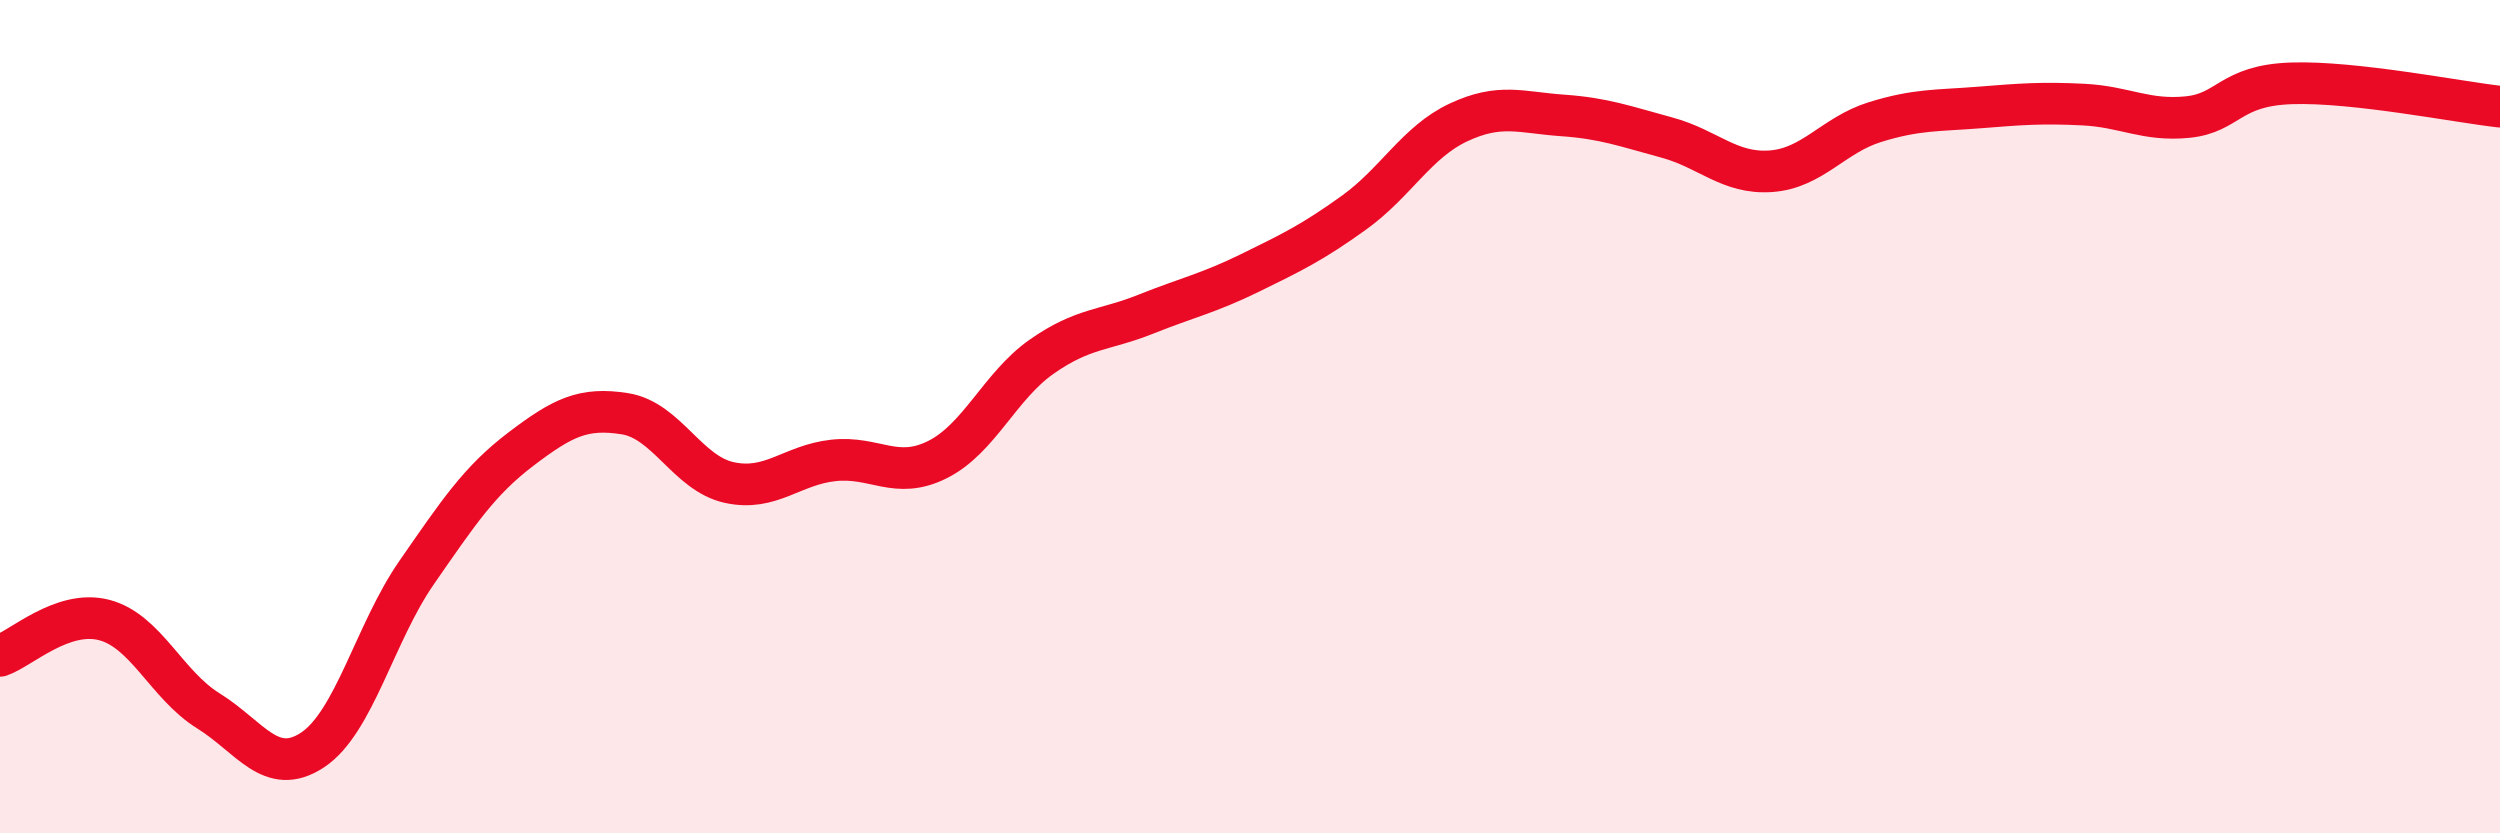
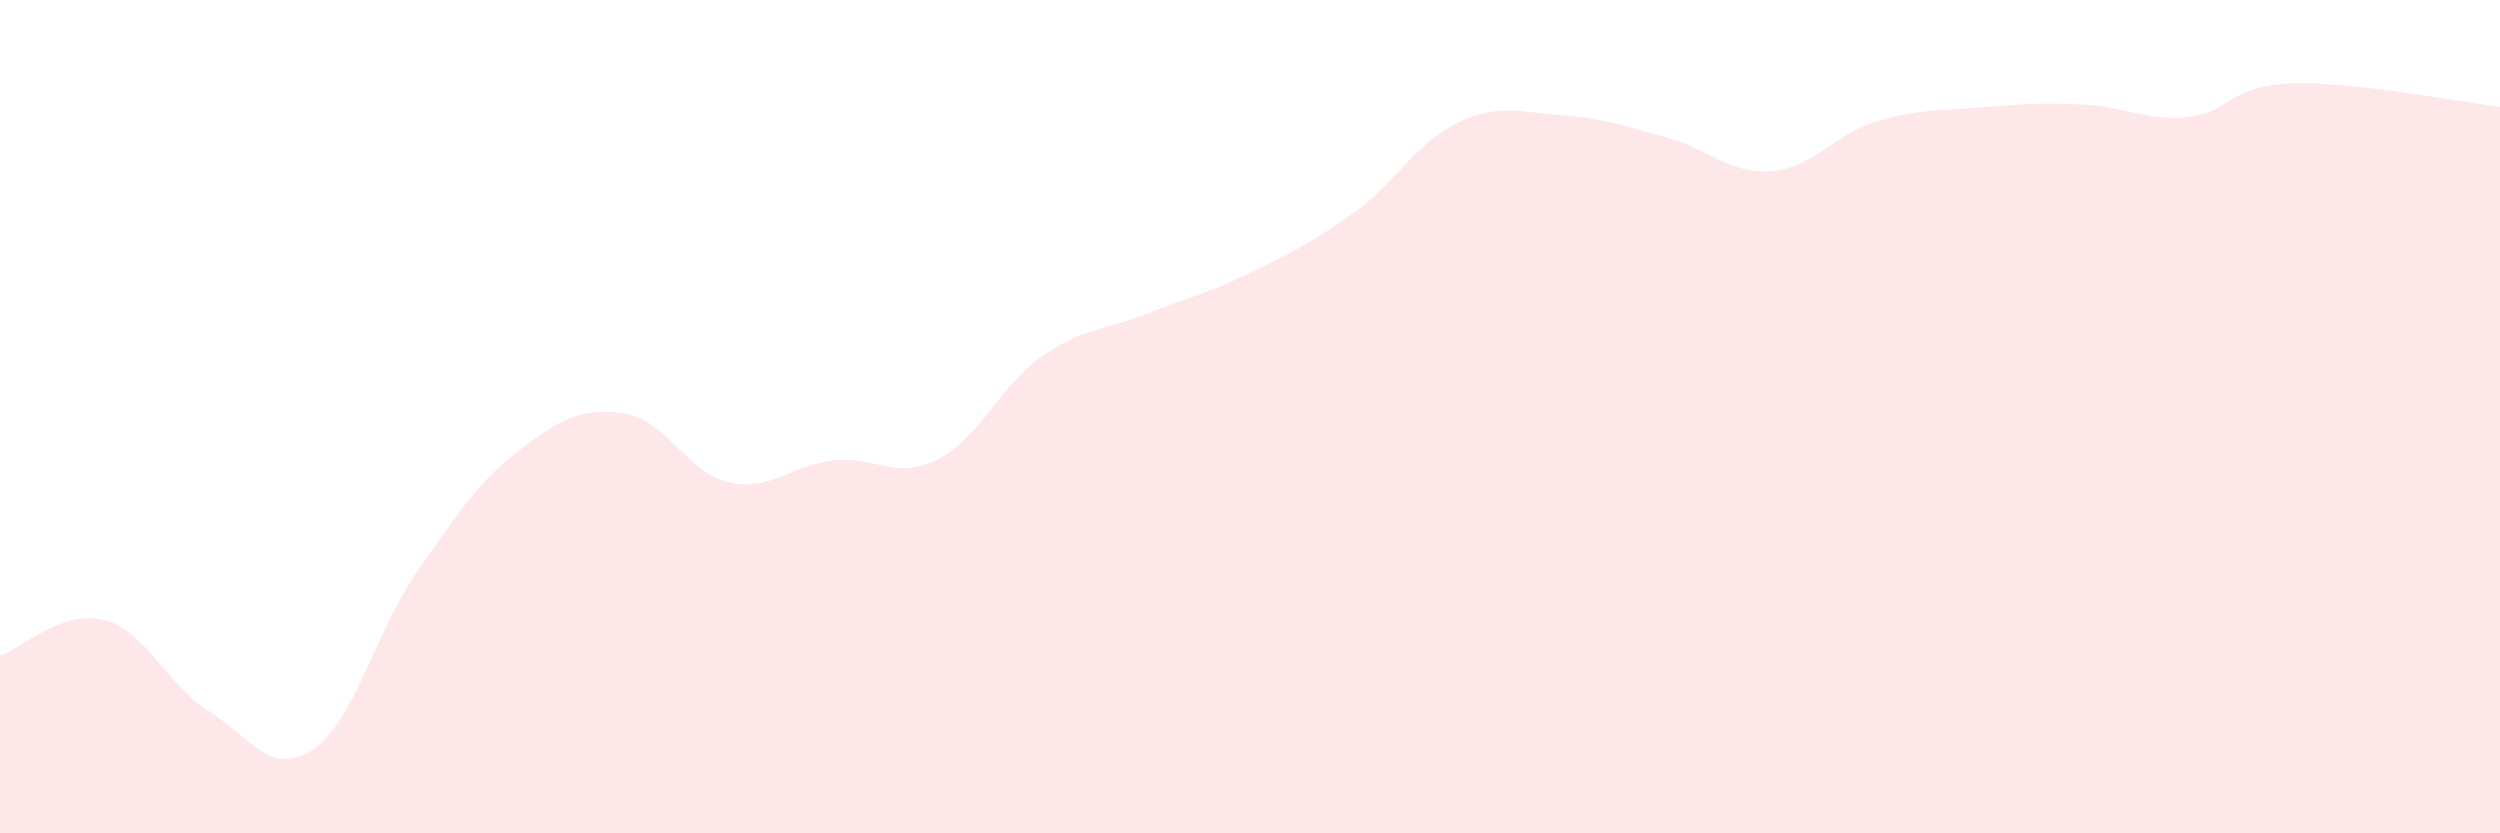
<svg xmlns="http://www.w3.org/2000/svg" width="60" height="20" viewBox="0 0 60 20">
  <path d="M 0,15.74 C 0.5,15.57 1.5,14.62 2.5,14.88 C 3.5,15.14 4,16.44 5,17.06 C 6,17.68 6.5,18.66 7.5,18 C 8.5,17.34 9,15.18 10,13.74 C 11,12.3 11.5,11.54 12.5,10.78 C 13.5,10.02 14,9.77 15,9.93 C 16,10.09 16.5,11.36 17.5,11.58 C 18.5,11.8 19,11.16 20,11.05 C 21,10.94 21.5,11.53 22.5,11.03 C 23.5,10.53 24,9.26 25,8.56 C 26,7.86 26.5,7.94 27.5,7.54 C 28.5,7.14 29,7.04 30,6.55 C 31,6.06 31.5,5.82 32.5,5.1 C 33.5,4.38 34,3.41 35,2.94 C 36,2.47 36.5,2.7 37.5,2.77 C 38.5,2.84 39,3.03 40,3.3 C 41,3.57 41.5,4.18 42.5,4.11 C 43.5,4.04 44,3.24 45,2.93 C 46,2.62 46.5,2.66 47.5,2.58 C 48.5,2.5 49,2.46 50,2.51 C 51,2.56 51.5,2.91 52.5,2.81 C 53.5,2.71 53.5,2.05 55,2 C 56.5,1.95 59,2.45 60,2.56L60 20L0 20Z" fill="#EB0A25" opacity="0.1" stroke-linecap="round" stroke-linejoin="round" />
-   <path d="M 0,15.74 C 0.5,15.57 1.5,14.62 2.5,14.88 C 3.5,15.14 4,16.44 5,17.06 C 6,17.68 6.5,18.66 7.5,18 C 8.5,17.34 9,15.18 10,13.74 C 11,12.3 11.5,11.54 12.5,10.78 C 13.5,10.02 14,9.77 15,9.93 C 16,10.09 16.5,11.36 17.5,11.58 C 18.5,11.8 19,11.16 20,11.05 C 21,10.94 21.5,11.53 22.5,11.03 C 23.5,10.53 24,9.26 25,8.56 C 26,7.86 26.5,7.94 27.5,7.54 C 28.5,7.14 29,7.04 30,6.55 C 31,6.06 31.5,5.82 32.5,5.1 C 33.5,4.38 34,3.41 35,2.94 C 36,2.47 36.5,2.7 37.5,2.77 C 38.5,2.84 39,3.03 40,3.3 C 41,3.57 41.5,4.18 42.5,4.11 C 43.5,4.04 44,3.24 45,2.93 C 46,2.62 46.5,2.66 47.5,2.58 C 48.5,2.5 49,2.46 50,2.51 C 51,2.56 51.5,2.91 52.5,2.81 C 53.5,2.71 53.5,2.05 55,2 C 56.5,1.95 59,2.45 60,2.56" stroke="#EB0A25" stroke-width="1" fill="none" stroke-linecap="round" stroke-linejoin="round" />
</svg>